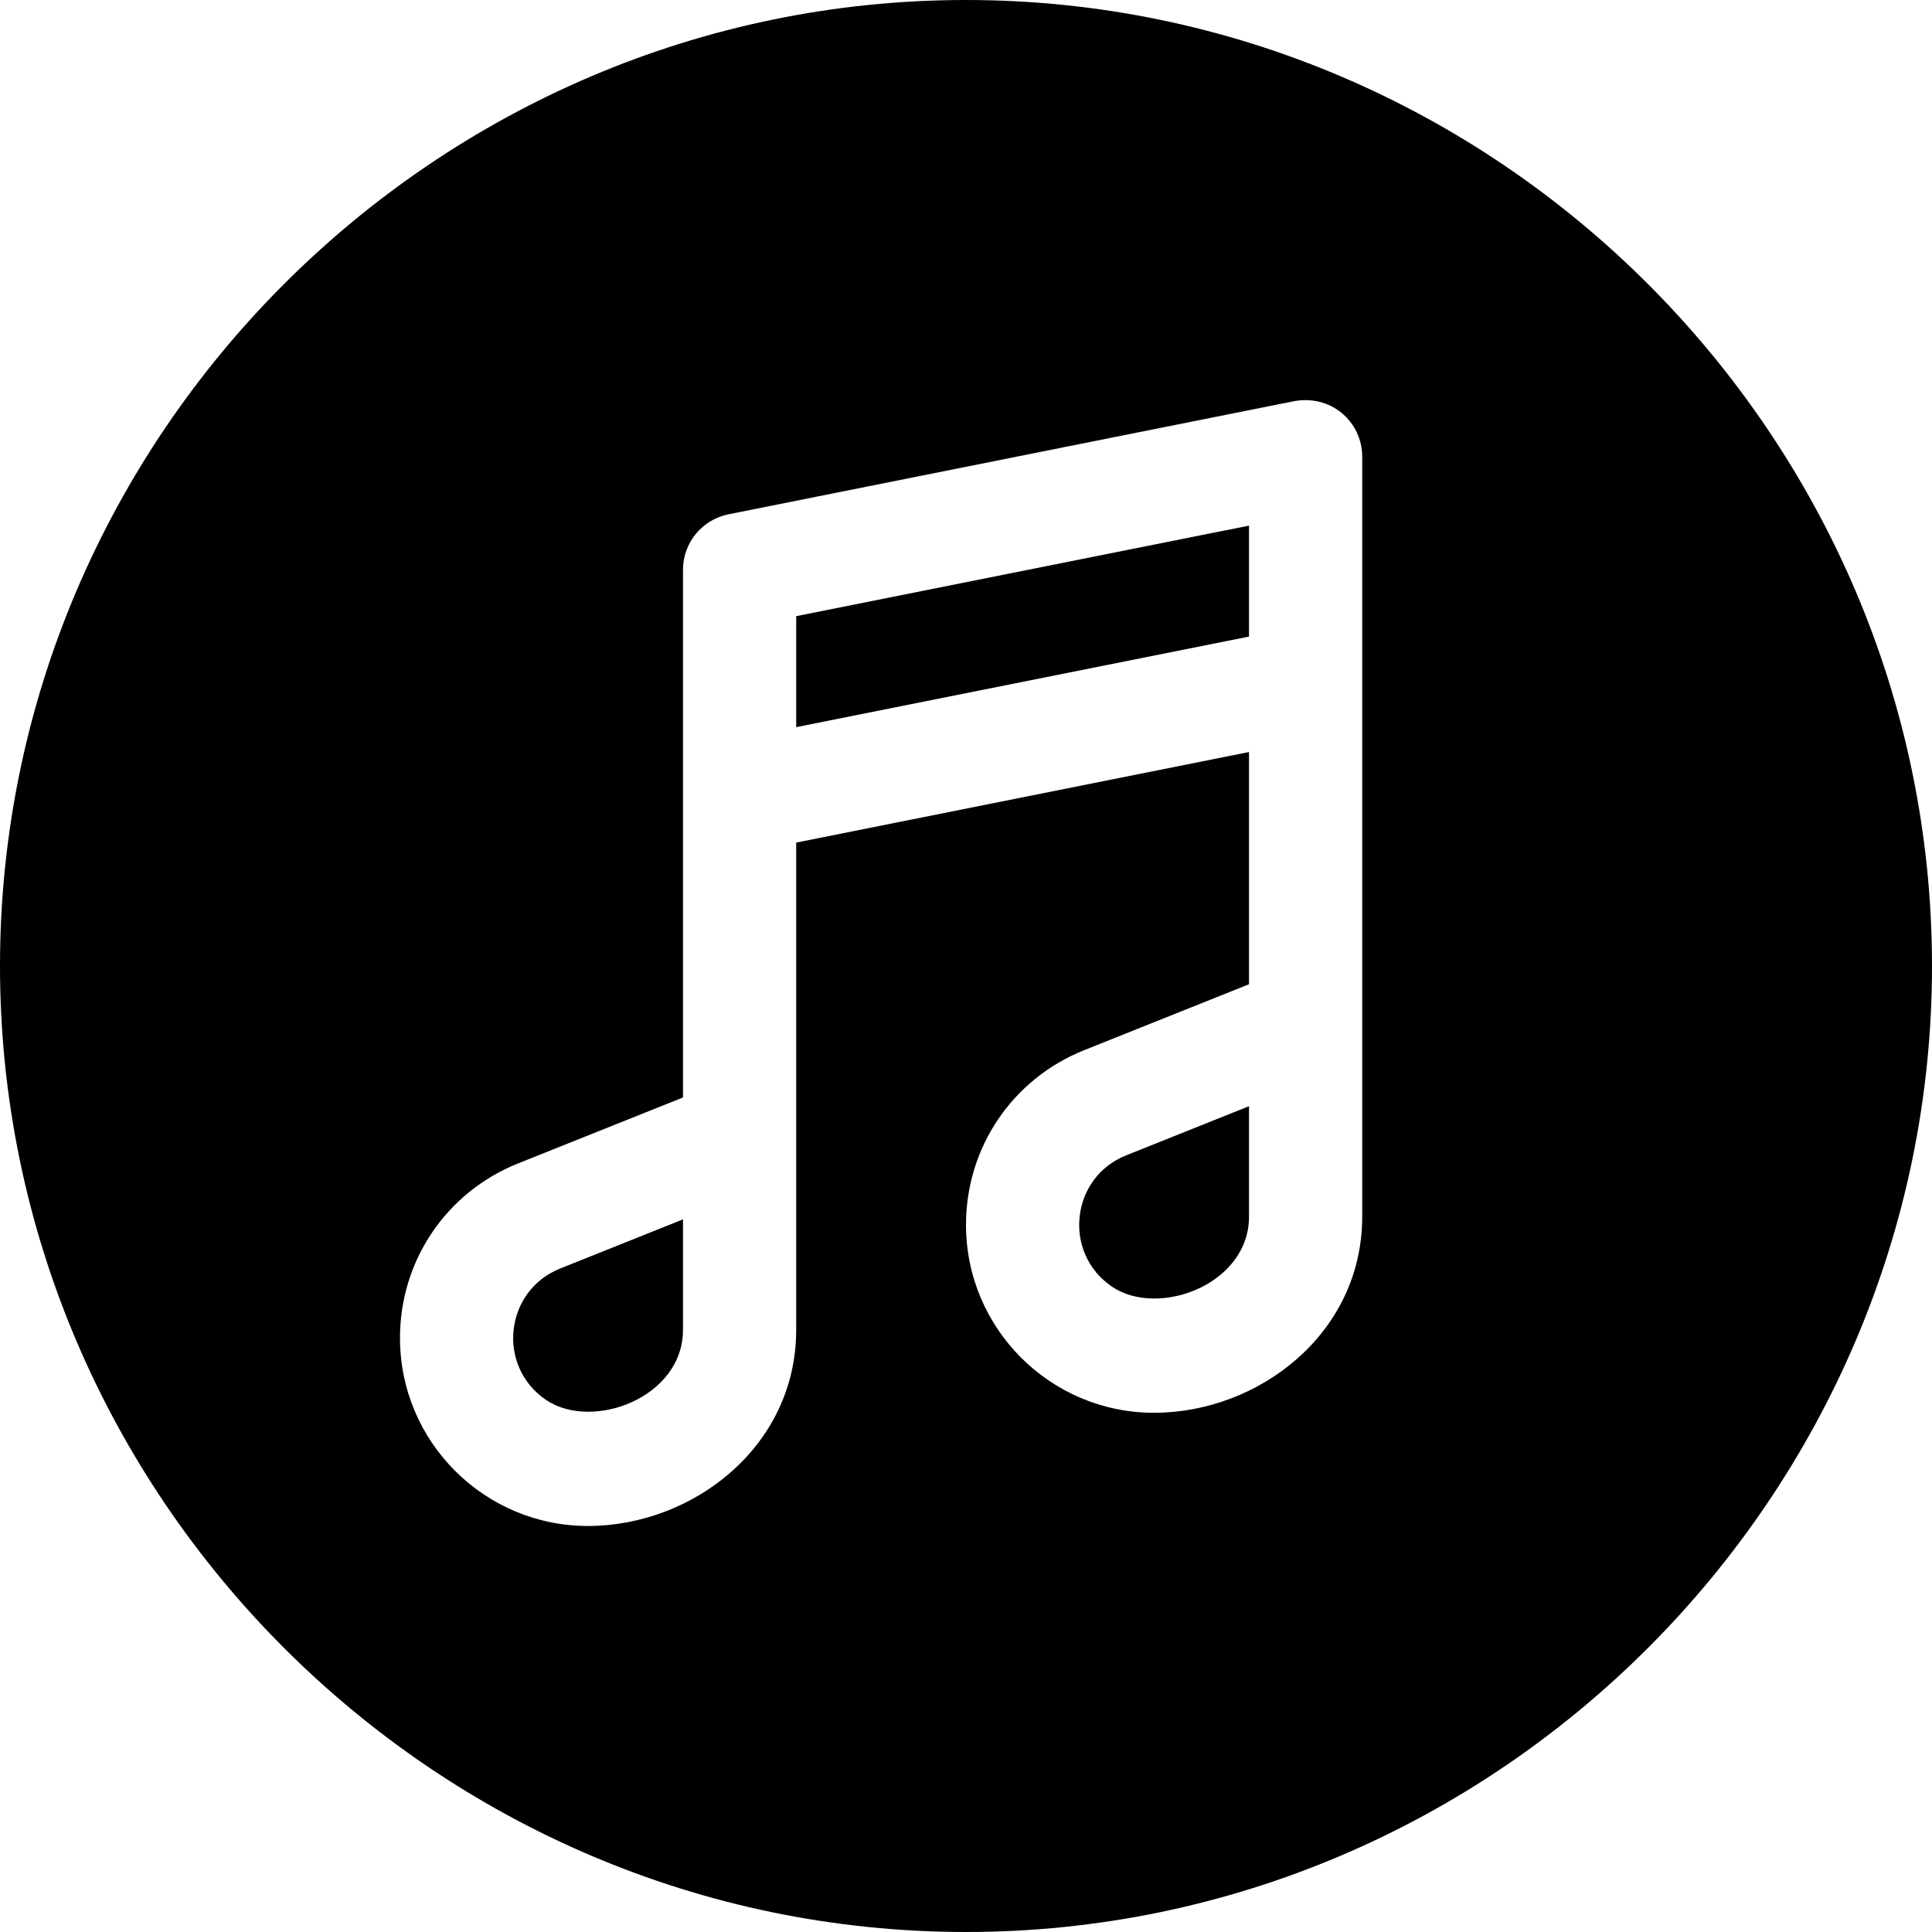
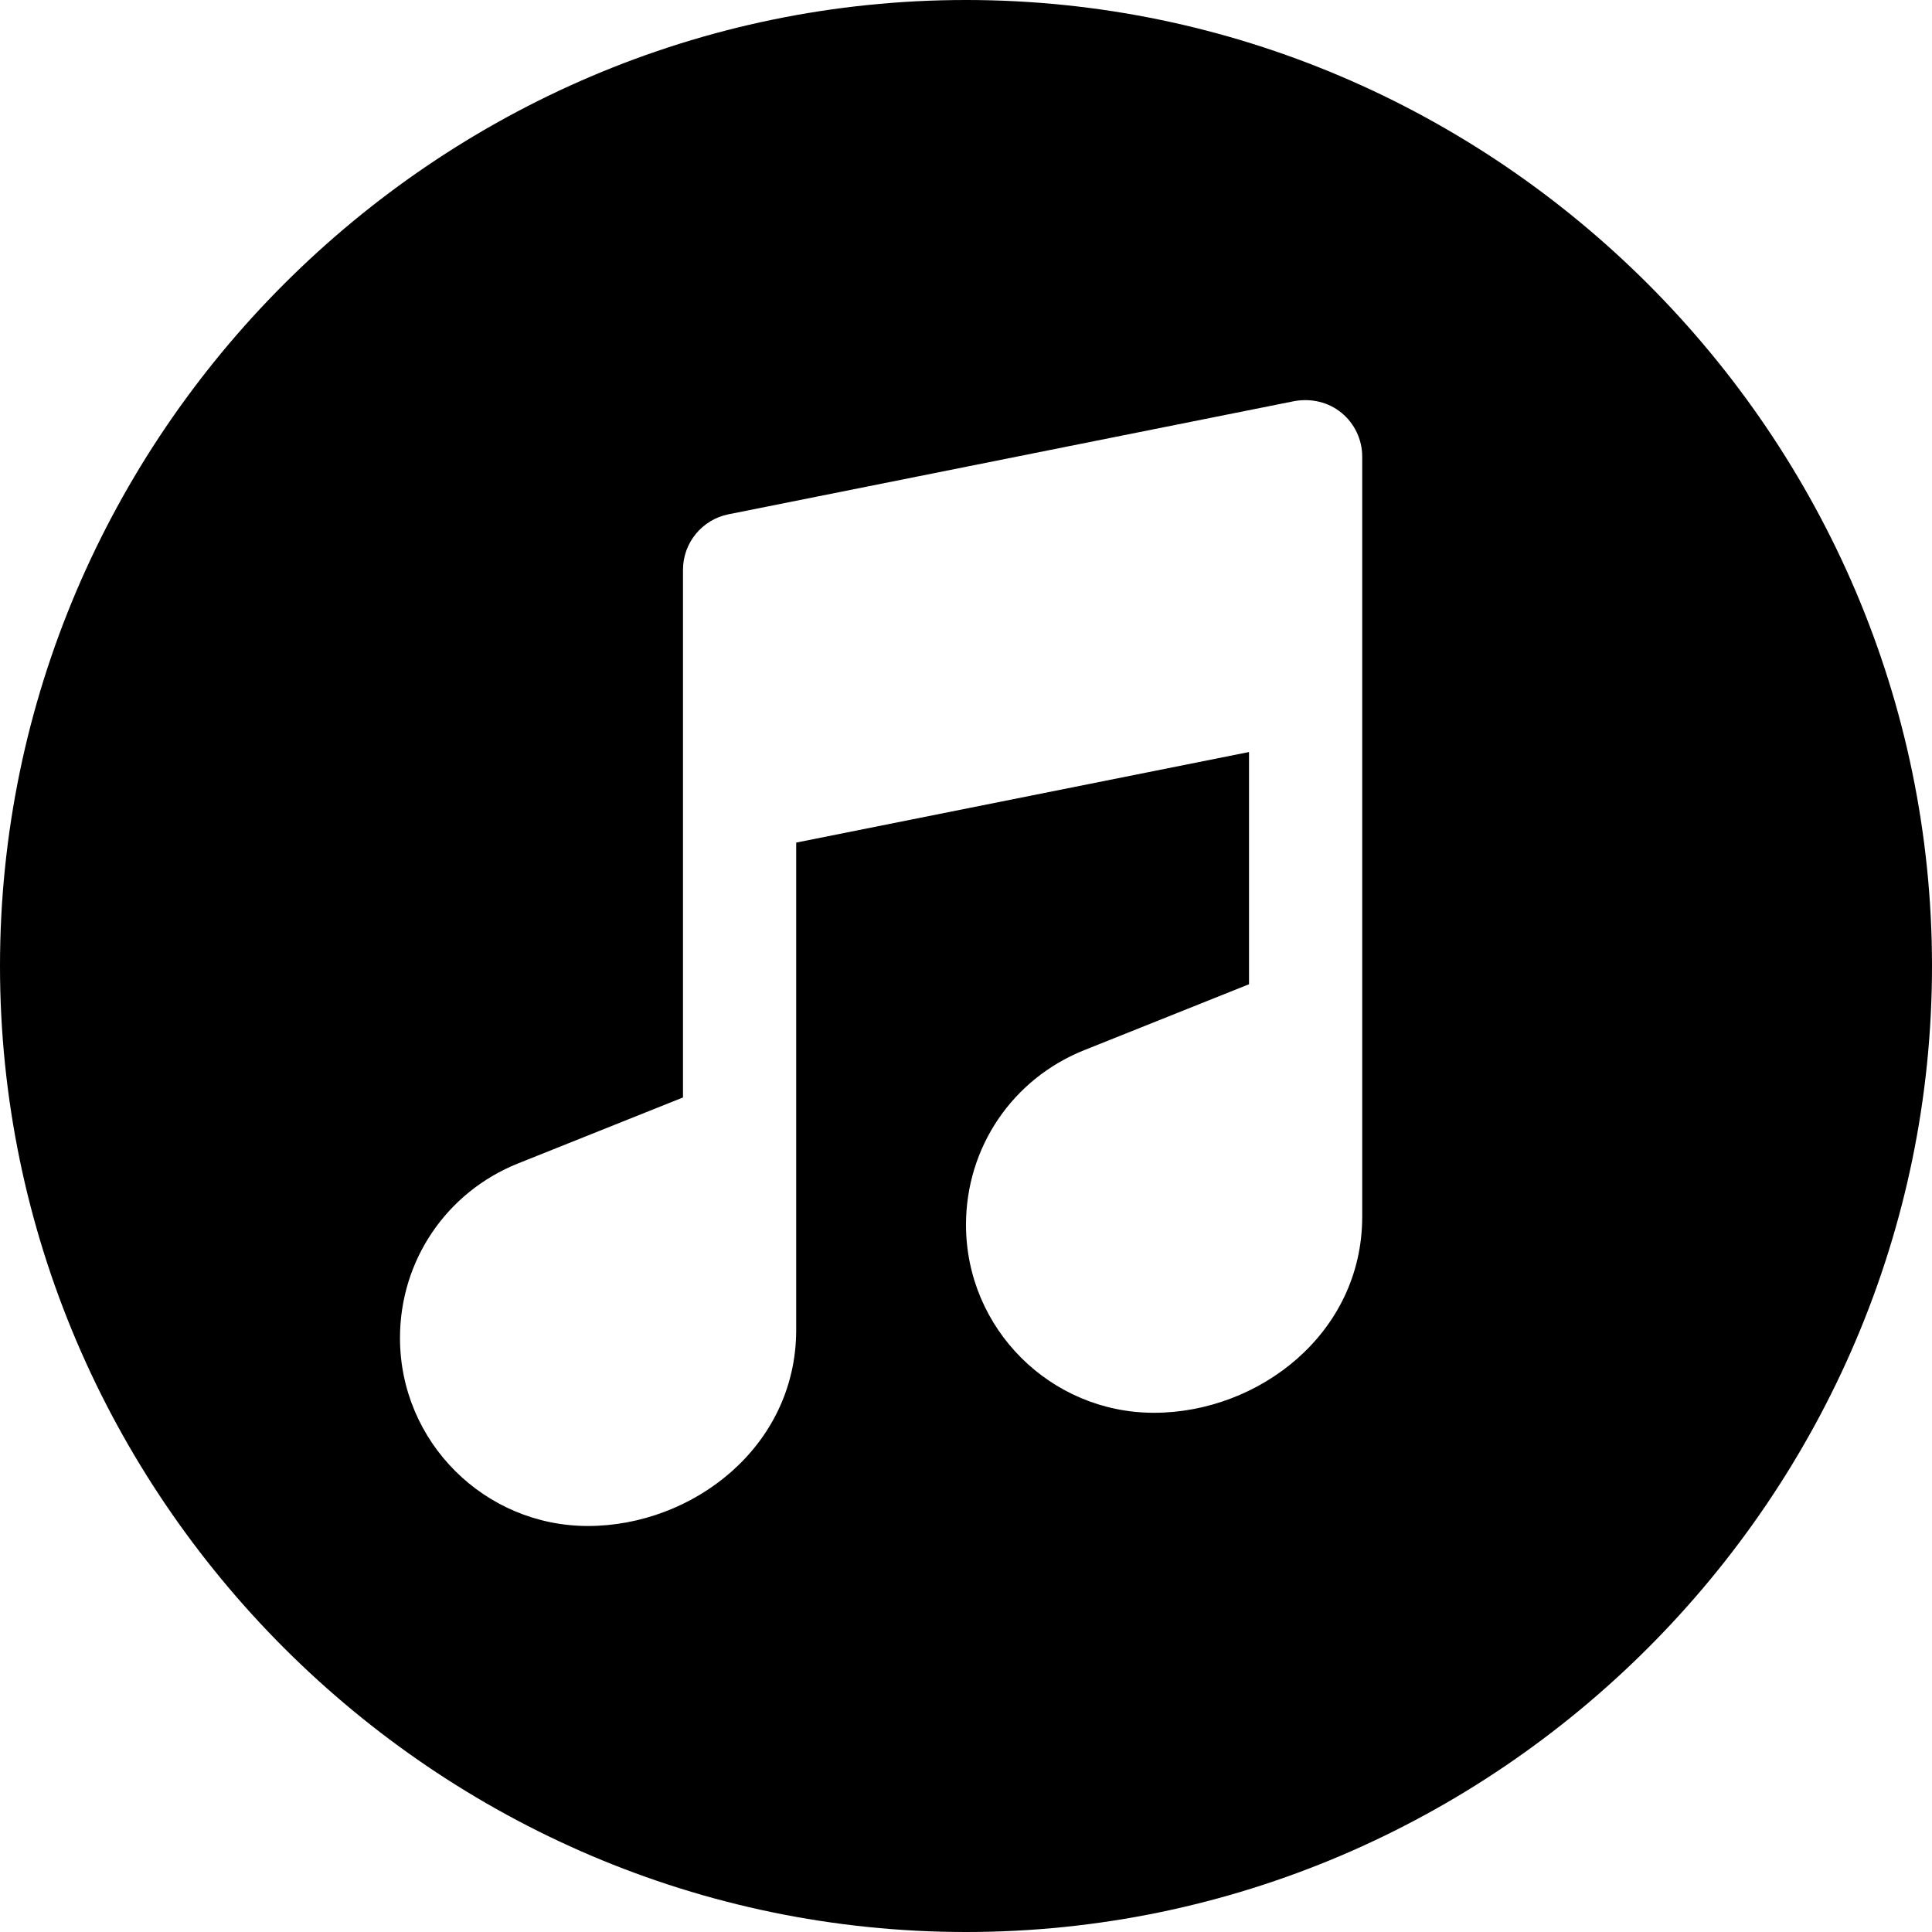
<svg xmlns="http://www.w3.org/2000/svg" height="512pt" viewBox="0 0 512 512" width="512pt">
-   <path d="m144.699 370.988c12.246 8.305 36.301-.551 36.301-18.559v-29.281l-32.551 13.023c-14.727 5.879-16.922 25.875-3.75 34.816zm0 0" />
-   <path d="m294.699 340.988c12.246 8.305 36.301-.551 36.301-18.559v-29.281l-32.551 13.023c-14.727 5.879-16.922 25.875-3.75 34.816zm0 0" />
  <path d="m256 0c-140.609 0-256 115.391-256 256s115.391 256 256 256 256-115.391 256-256-115.391-256-256-256zm105 322.43c0 31-27.48 51.973-55.195 51.973-27.371 0-49.805-22.238-49.805-49.832 0-20.492 12.289-38.645 31.316-46.262l43.684-17.469v-61.543l-120 24v129.133c0 31-27.48 51.973-55.195 51.973-27.371 0-49.805-22.238-49.805-49.832 0-20.492 12.289-38.645 31.316-46.262l43.684-17.469v-139.84c0-7.148 5.055-13.301 12.055-14.707l150-30c4.484-.789 8.996.277 12.453 3.105 3.473 2.855 5.492 7.105 5.492 11.602zm0 0" />
-   <path d="m211 192.703 120-24v-29.406l-120 23.992zm0 0" />
</svg>